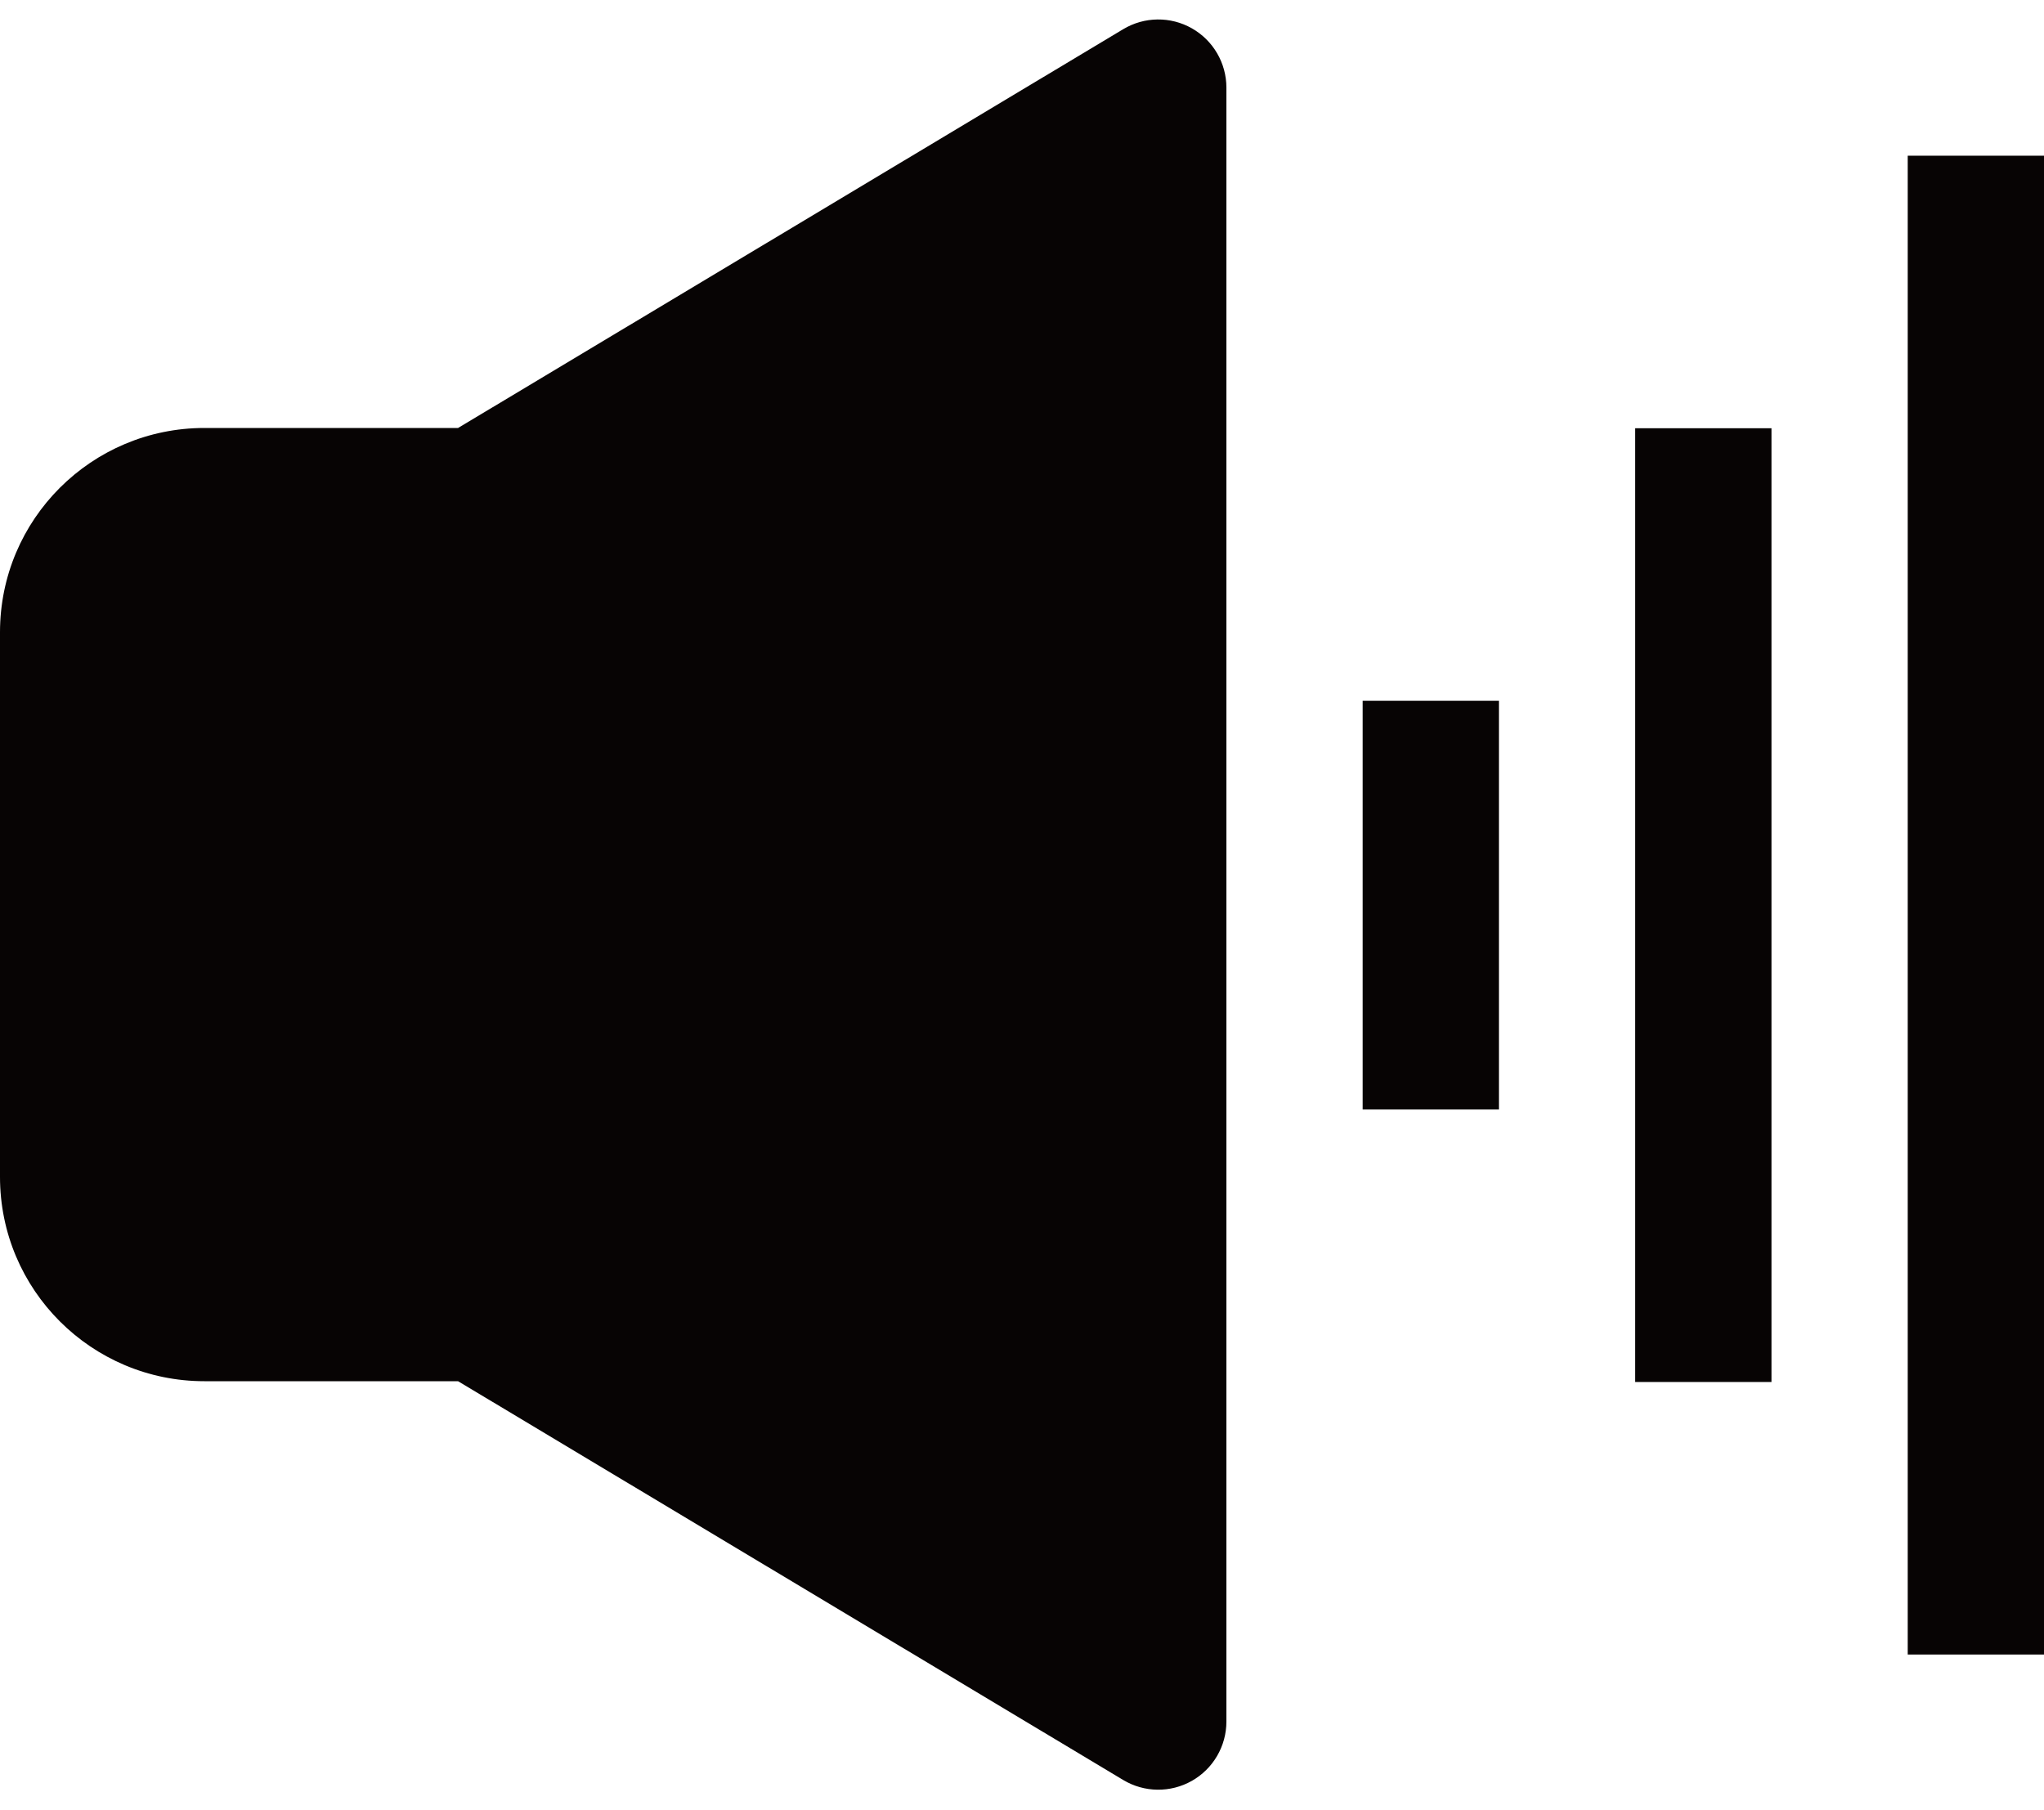
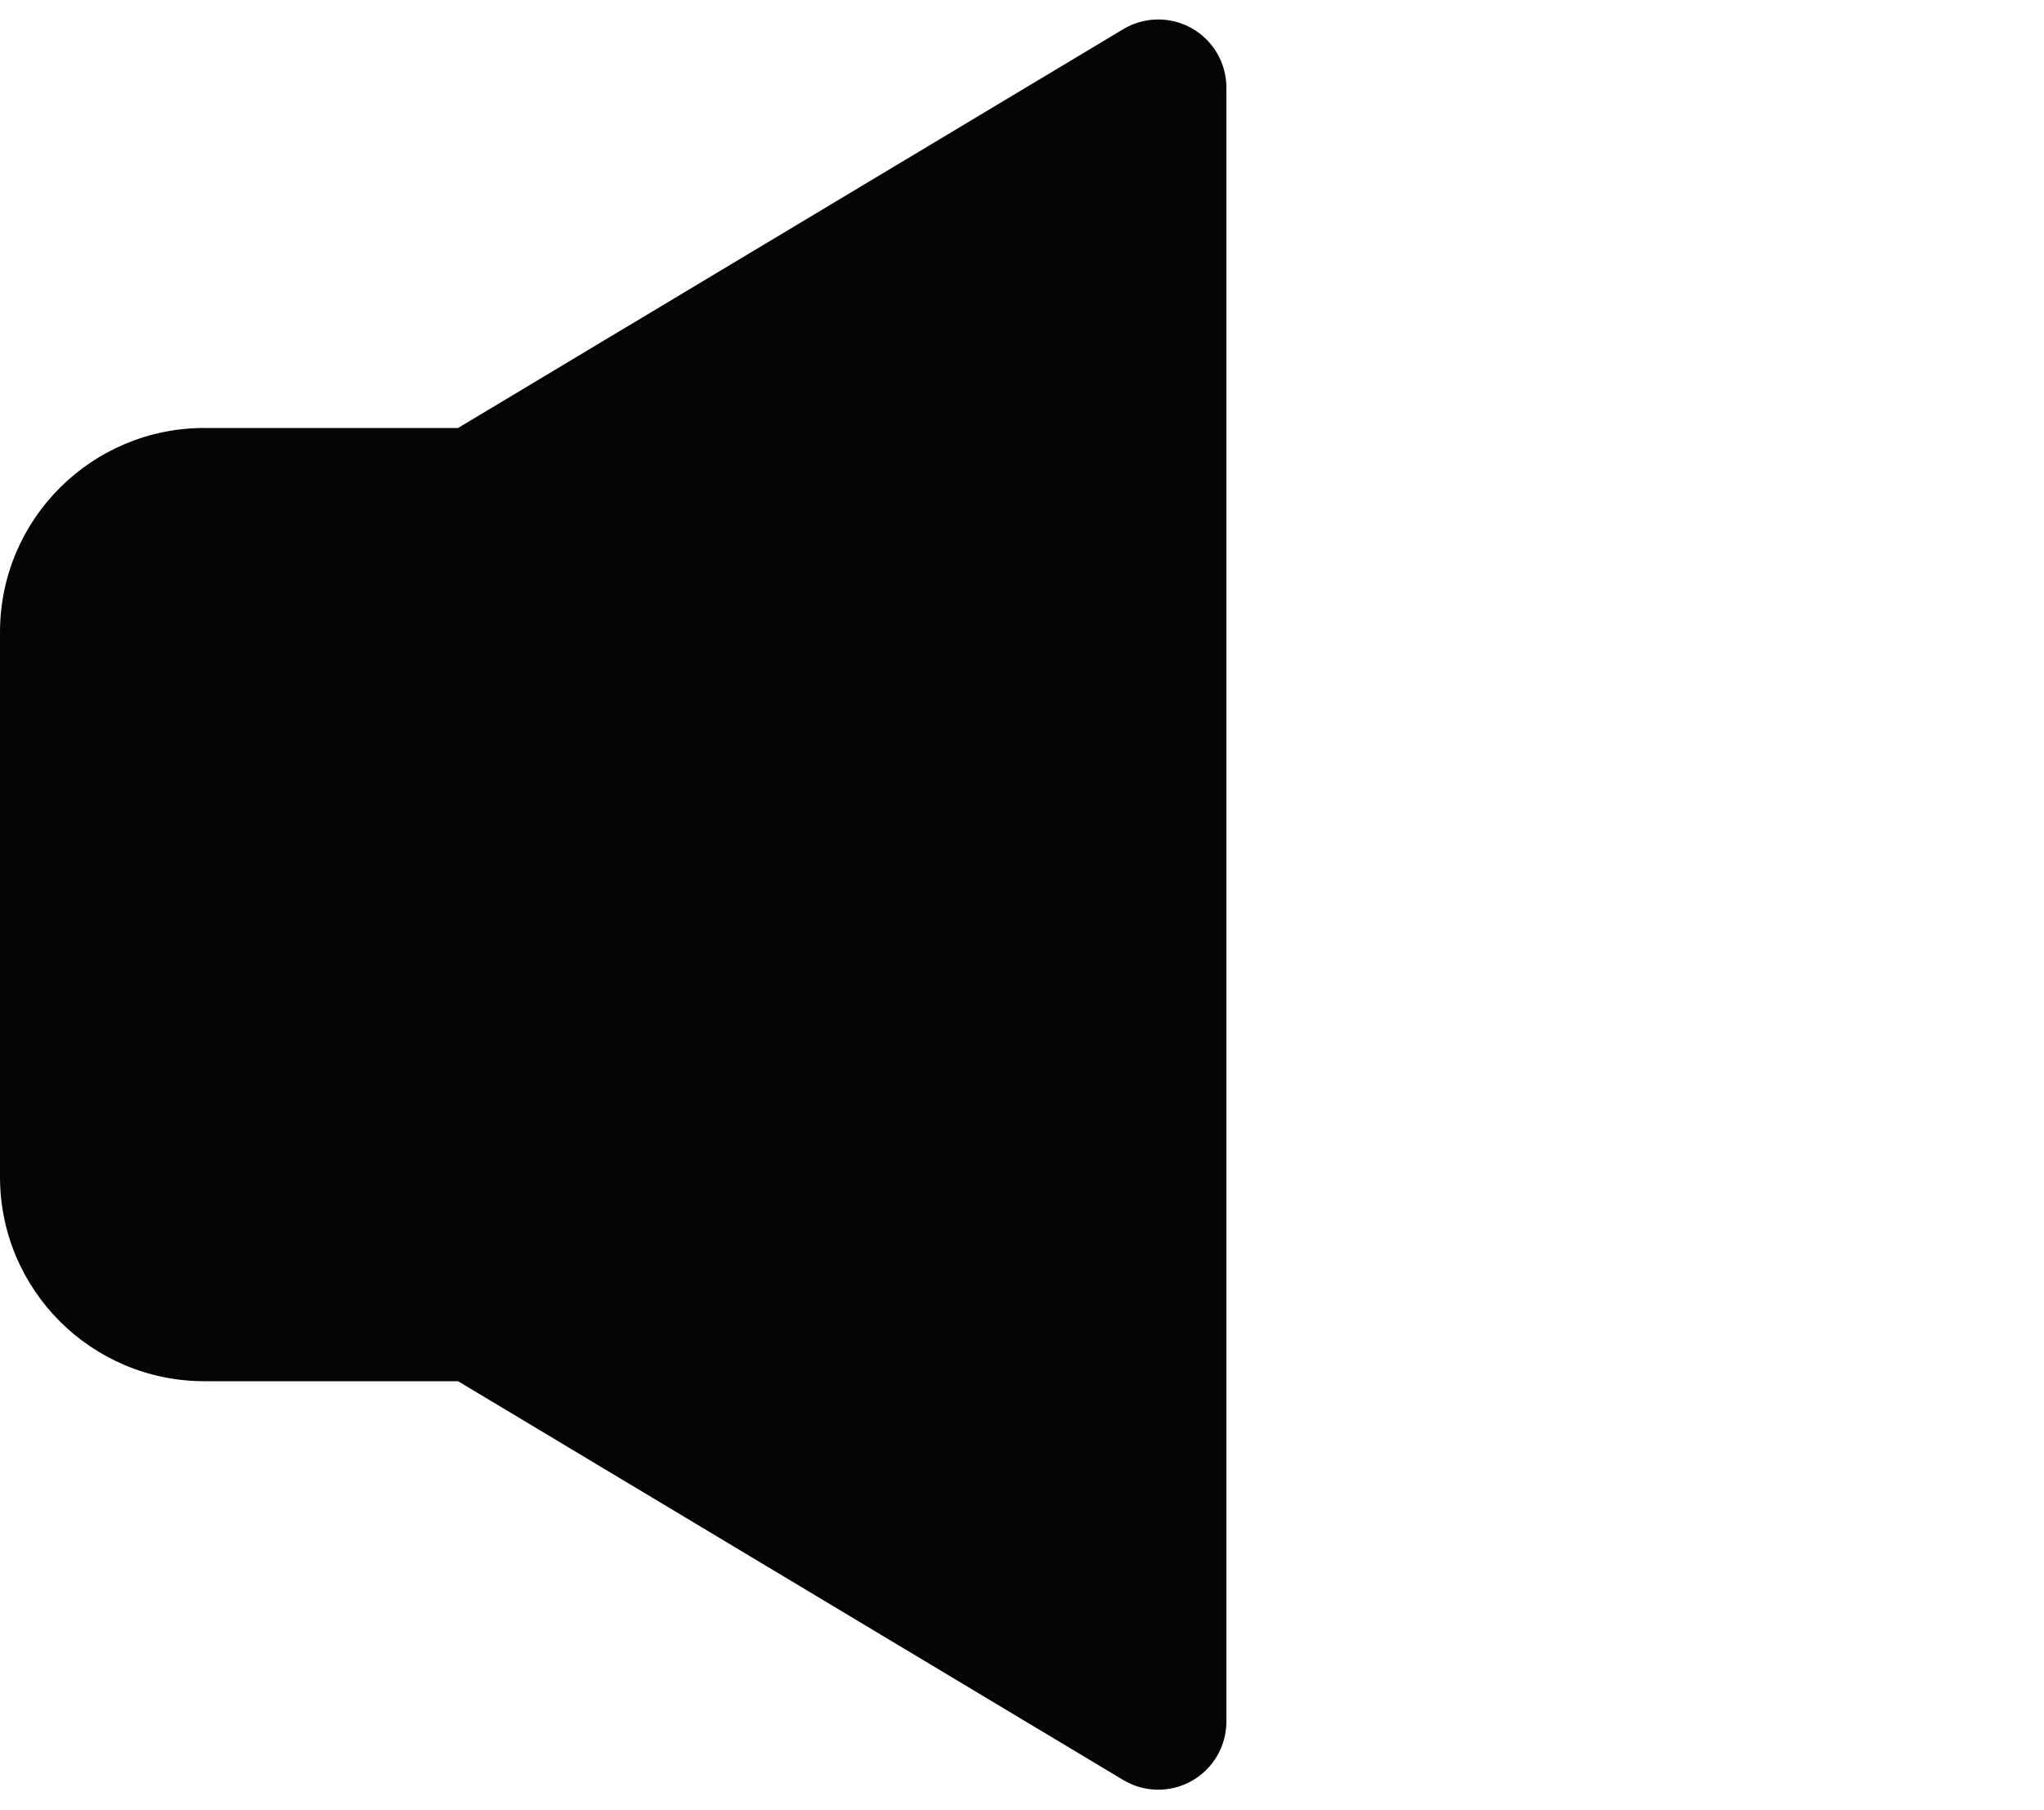
<svg xmlns="http://www.w3.org/2000/svg" width="70" height="62" viewBox="0 0 70 62" fill="none">
  <path d="M42 3C42 2.16 41.548 1.384 40.817 0.97C40.085 0.555 39.188 0.567 38.467 0.999L15.687 14.658H7C3.138 14.658 0 17.784 0 21.654V40.309C0 44.18 3.138 47.306 7 47.306H15.687L38.467 60.965C39.188 61.397 40.085 61.408 40.817 60.994C41.548 60.58 42 59.804 42 58.964V3Z" fill="#070404" />
-   <path d="M65.333 5.333V56.667H70V5.333H65.333Z" fill="#070404" />
-   <path d="M56 14.667V47.333H60.667V14.667H56Z" fill="#070404" />
-   <path d="M46.667 24V38H51.333V24H46.667Z" fill="#070404" />
+   <path d="M65.333 5.333V56.667V5.333H65.333Z" fill="#070404" />
</svg>